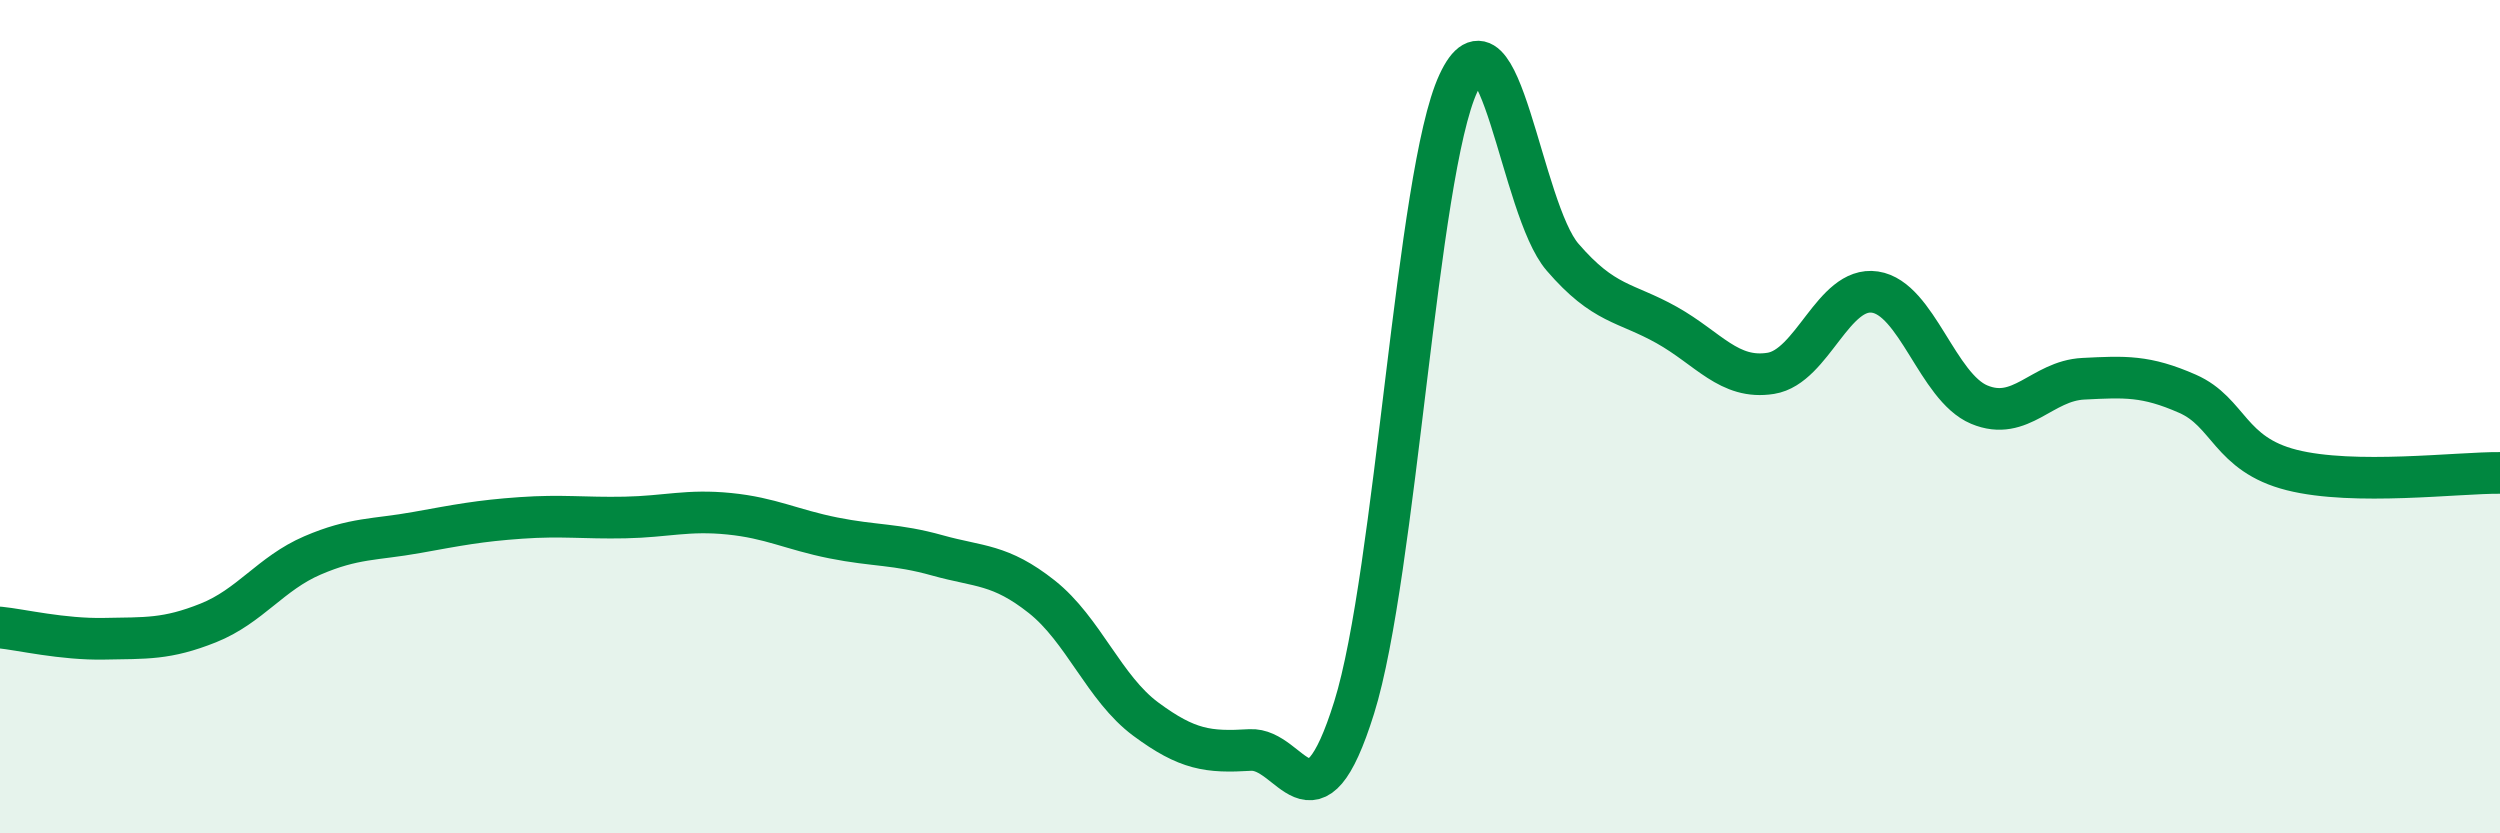
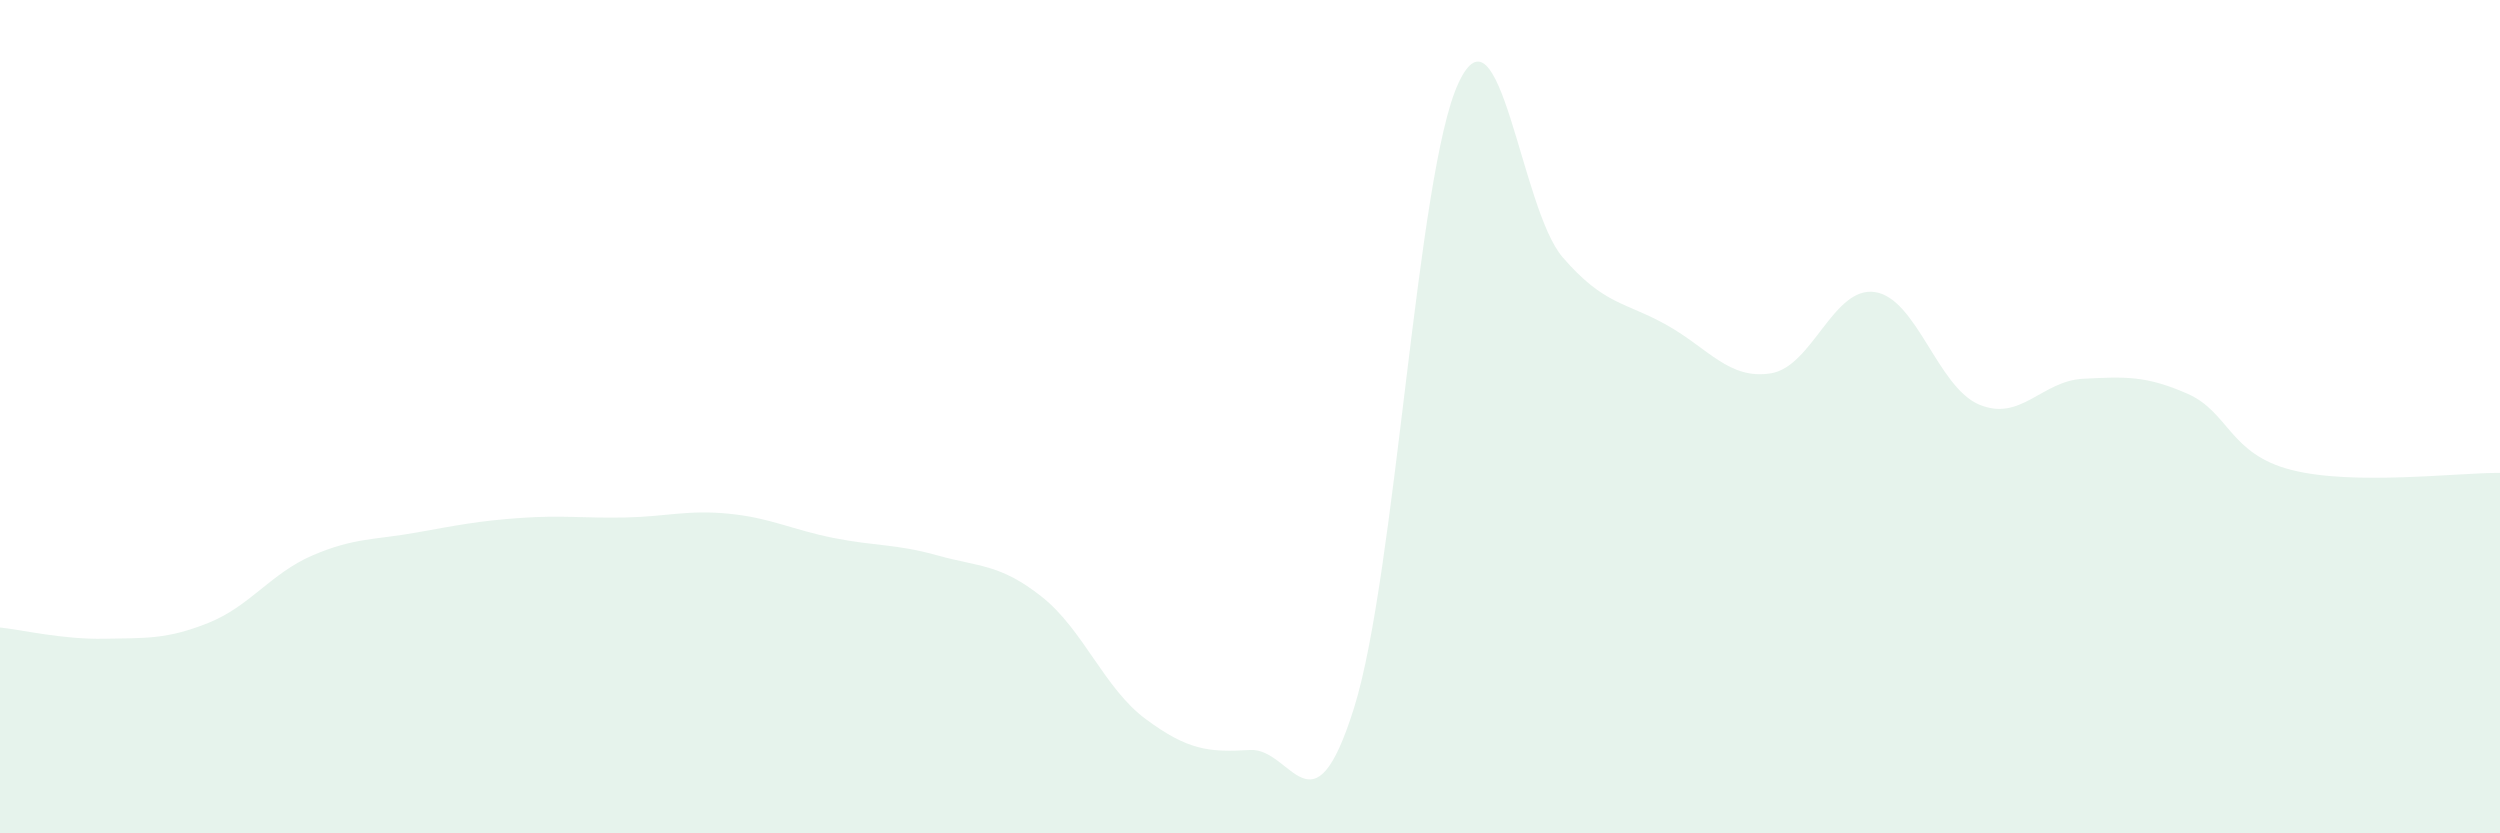
<svg xmlns="http://www.w3.org/2000/svg" width="60" height="20" viewBox="0 0 60 20">
  <path d="M 0,15.06 C 0.5,15.11 1.5,15.35 2.5,15.33 C 3.5,15.31 4,15.35 5,14.95 C 6,14.55 6.5,13.76 7.5,13.33 C 8.5,12.9 9,12.96 10,12.78 C 11,12.6 11.5,12.5 12.5,12.43 C 13.5,12.36 14,12.44 15,12.42 C 16,12.4 16.5,12.23 17.5,12.33 C 18.5,12.43 19,12.71 20,12.91 C 21,13.11 21.5,13.05 22.5,13.33 C 23.5,13.61 24,13.53 25,14.32 C 26,15.11 26.5,16.52 27.5,17.26 C 28.5,18 29,18.06 30,18 C 31,17.94 31.5,20.18 32.5,16.98 C 33.5,13.78 34,4.16 35,2 C 36,-0.16 36.5,5.01 37.5,6.17 C 38.5,7.33 39,7.24 40,7.8 C 41,8.36 41.5,9.12 42.5,8.96 C 43.5,8.8 44,6.86 45,7.01 C 46,7.16 46.5,9.29 47.5,9.71 C 48.5,10.13 49,9.14 50,9.09 C 51,9.04 51.5,9.01 52.5,9.45 C 53.5,9.89 53.5,10.9 55,11.28 C 56.5,11.66 59,11.34 60,11.35L60 20L0 20Z" fill="#008740" opacity="0.1" stroke-linecap="round" stroke-linejoin="round" />
-   <path d="M 0,15.06 C 0.5,15.11 1.5,15.35 2.5,15.33 C 3.5,15.31 4,15.35 5,14.95 C 6,14.55 6.5,13.76 7.5,13.33 C 8.5,12.9 9,12.96 10,12.78 C 11,12.6 11.5,12.5 12.5,12.43 C 13.5,12.36 14,12.44 15,12.42 C 16,12.4 16.5,12.23 17.5,12.33 C 18.5,12.43 19,12.71 20,12.91 C 21,13.11 21.5,13.05 22.5,13.33 C 23.5,13.61 24,13.53 25,14.32 C 26,15.11 26.5,16.52 27.5,17.26 C 28.5,18 29,18.06 30,18 C 31,17.94 31.5,20.18 32.5,16.98 C 33.5,13.78 34,4.16 35,2 C 36,-0.16 36.5,5.01 37.5,6.17 C 38.5,7.33 39,7.24 40,7.8 C 41,8.36 41.5,9.12 42.5,8.96 C 43.5,8.8 44,6.86 45,7.01 C 46,7.16 46.5,9.29 47.5,9.71 C 48.5,10.13 49,9.14 50,9.09 C 51,9.04 51.5,9.01 52.5,9.45 C 53.5,9.89 53.5,10.9 55,11.28 C 56.5,11.66 59,11.34 60,11.35" stroke="#008740" stroke-width="1" fill="none" stroke-linecap="round" stroke-linejoin="round" />
</svg>